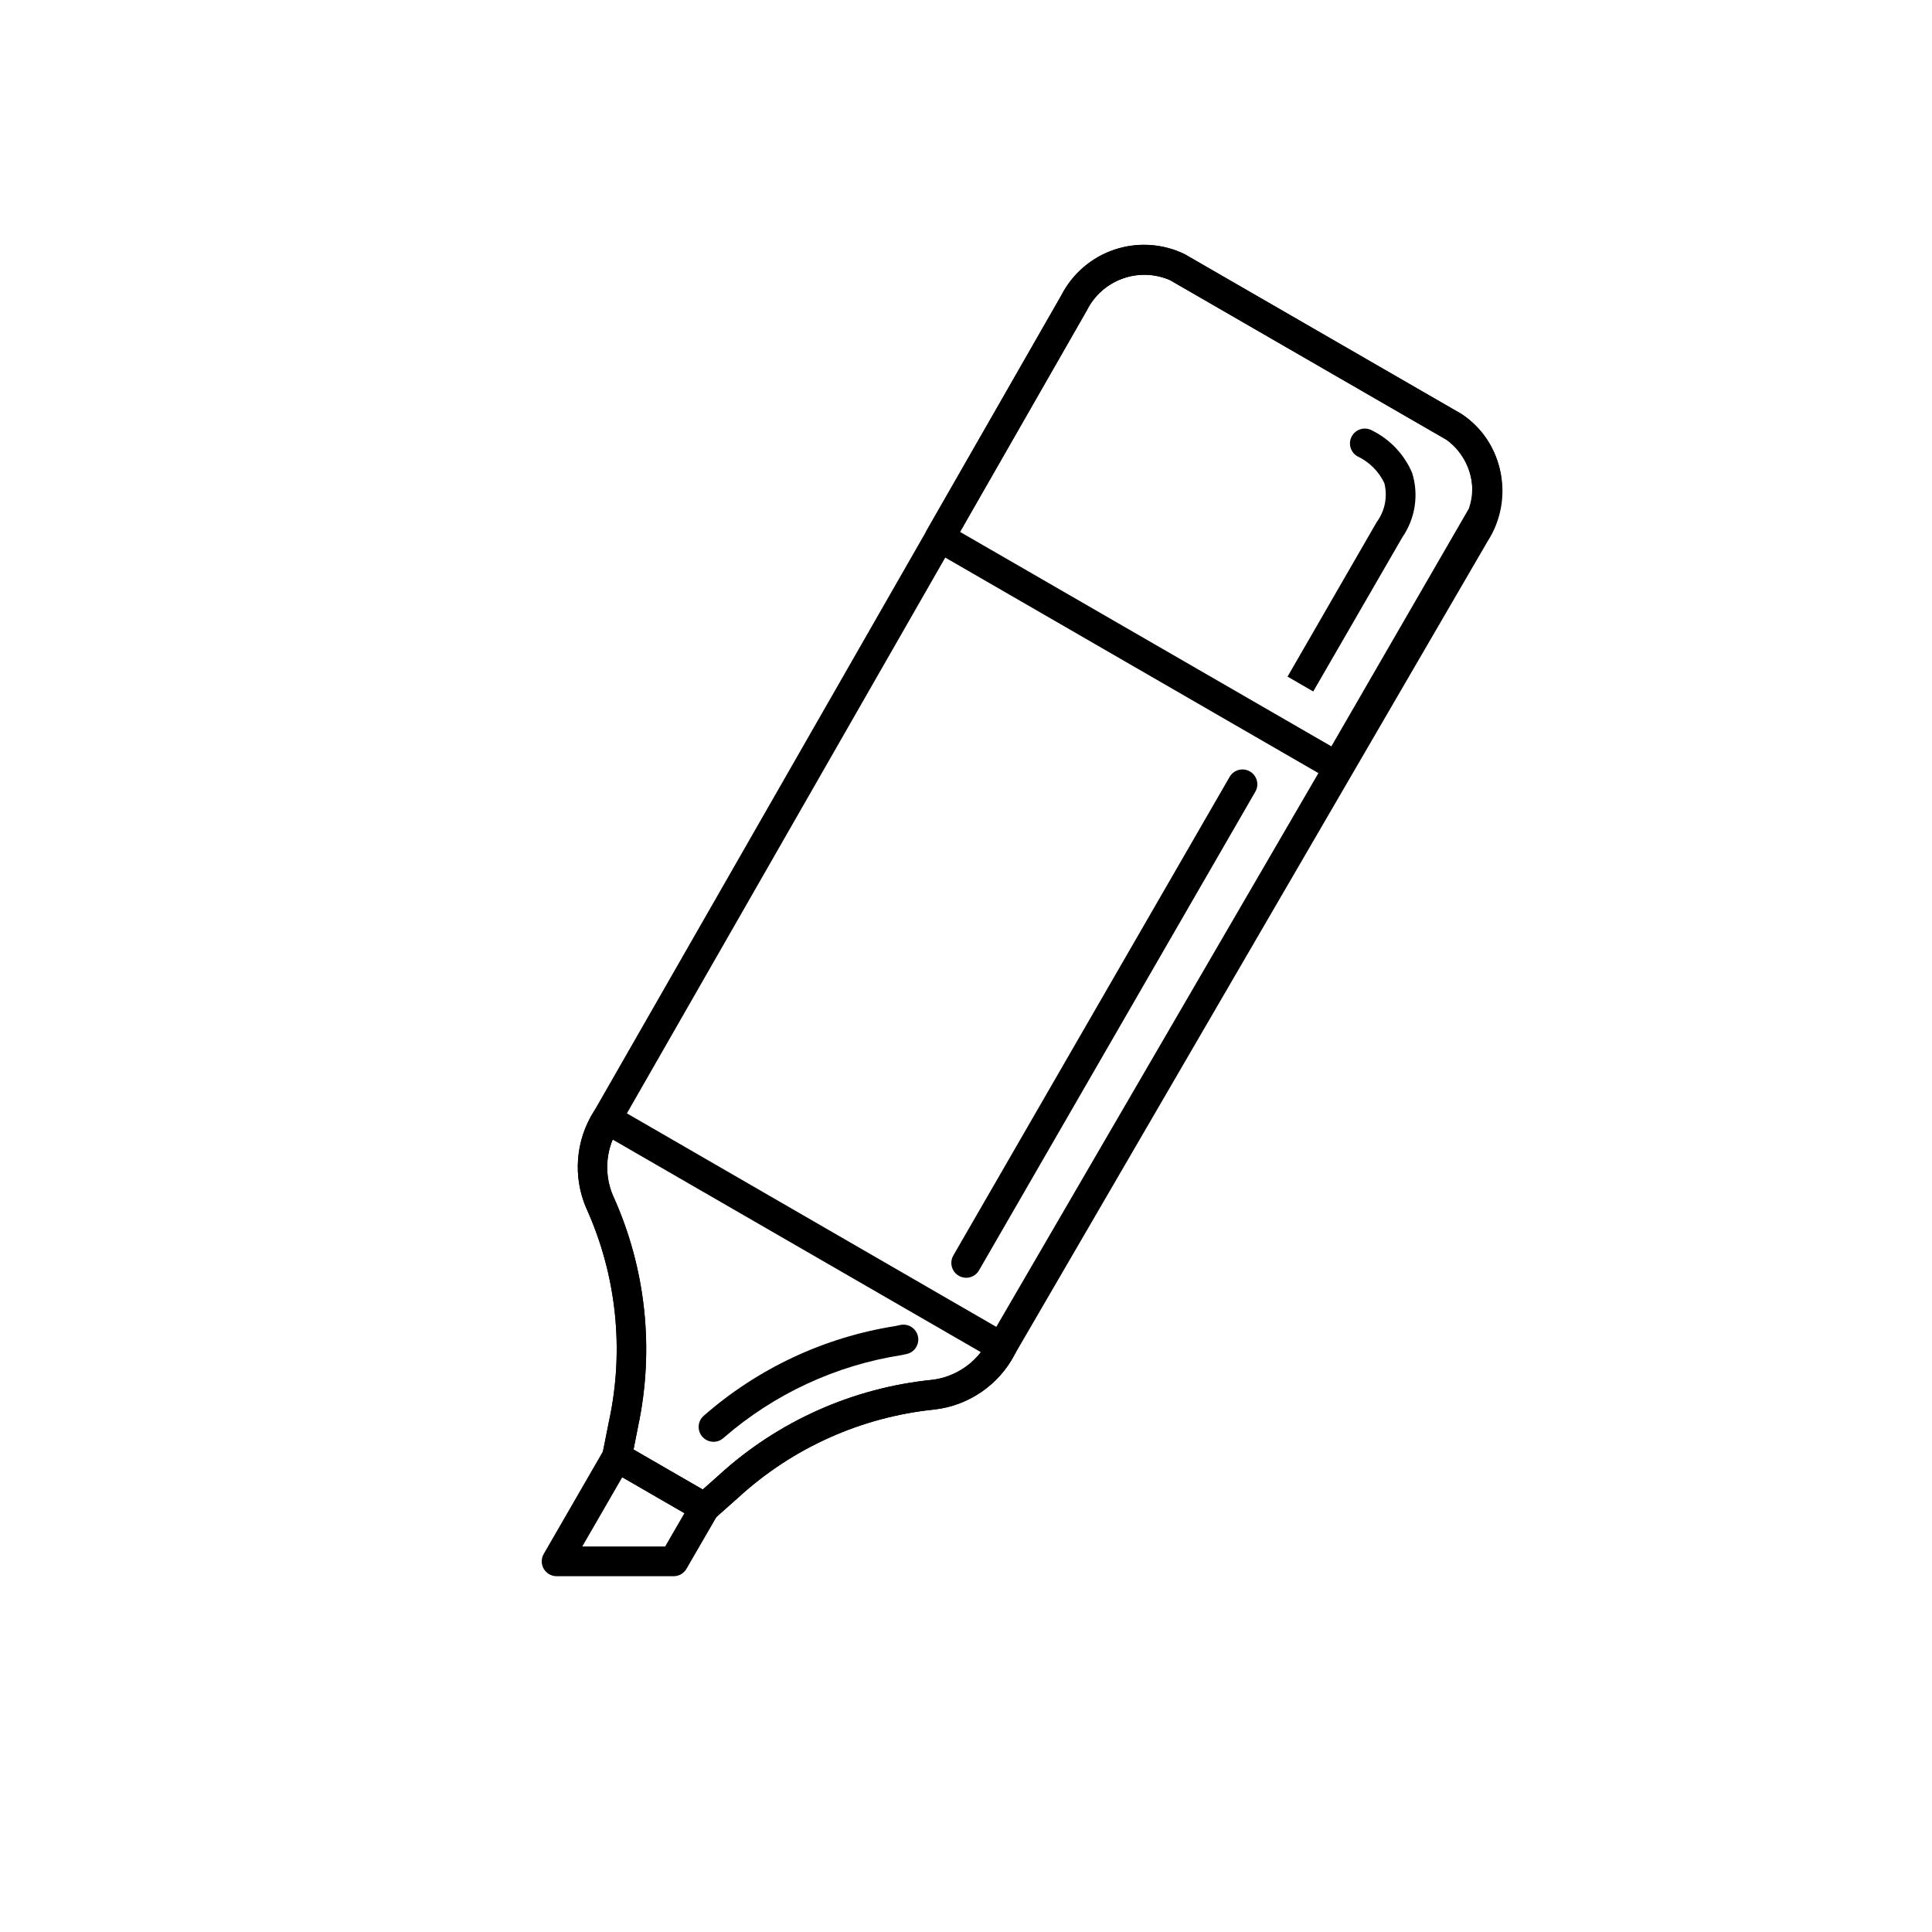
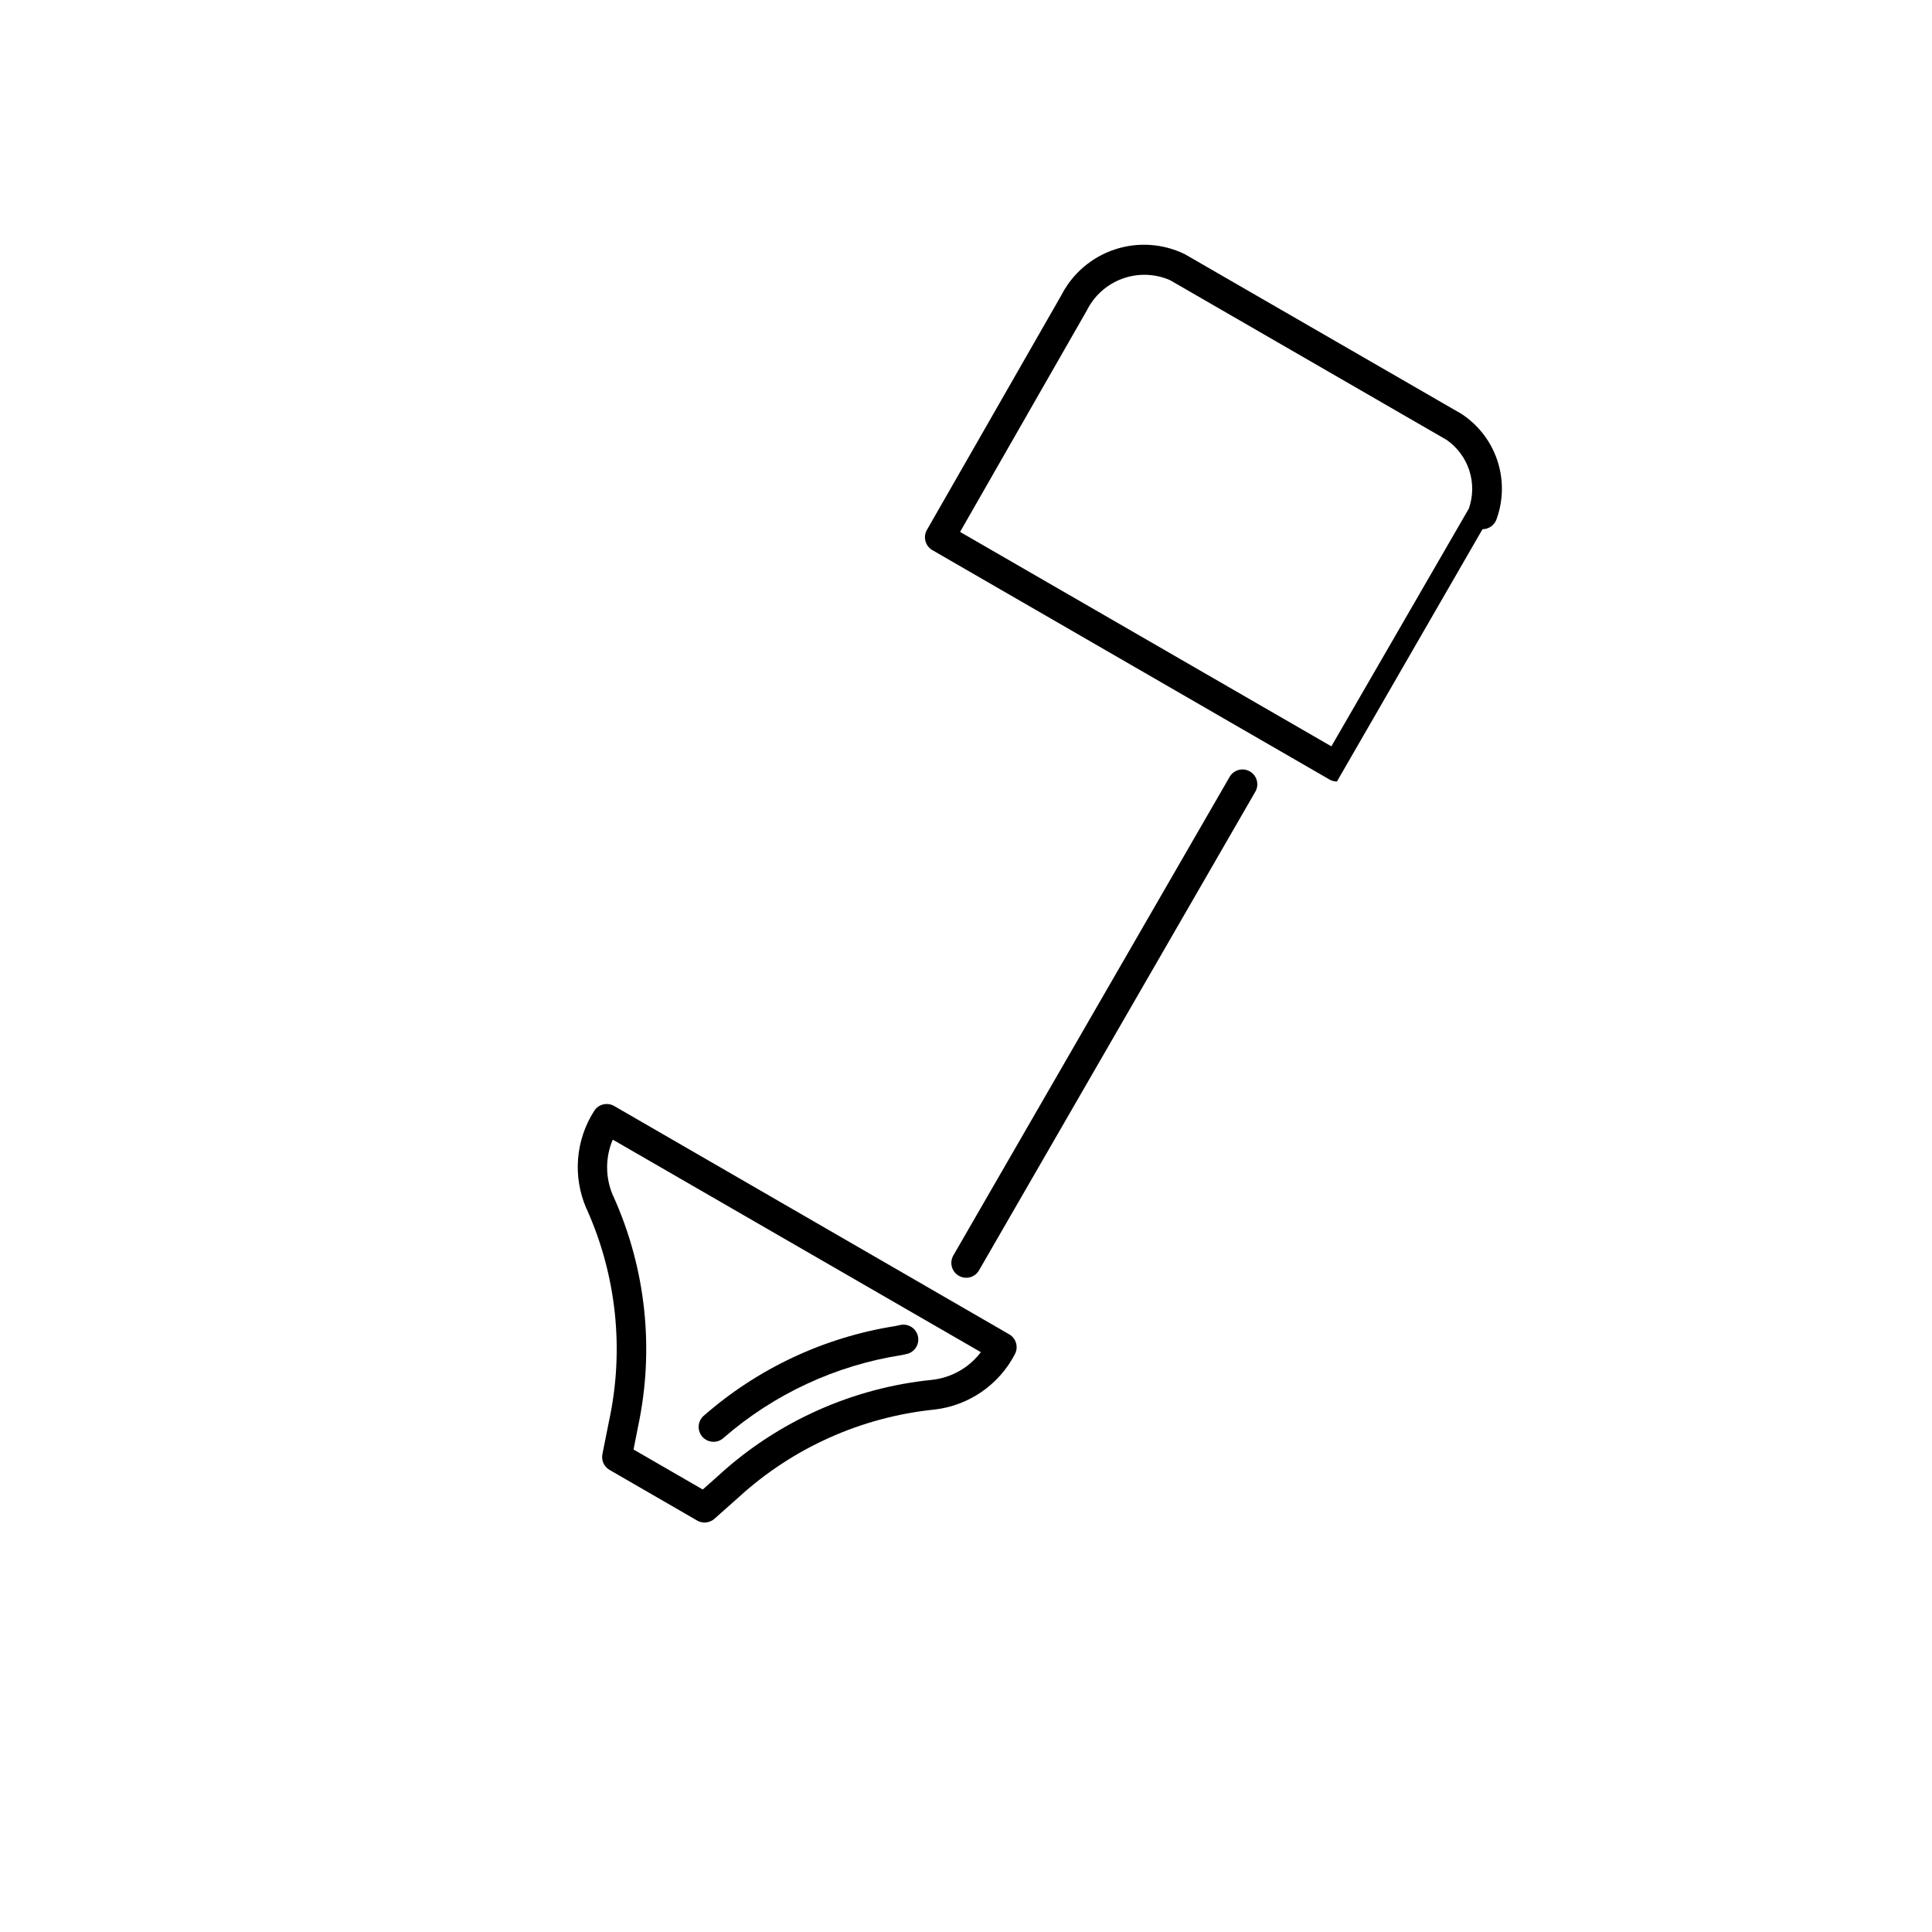
<svg xmlns="http://www.w3.org/2000/svg" fill="#000000" width="800px" height="800px" version="1.1" viewBox="144 144 512 512">
  <g>
-     <path d="m330.73 547.49c-0.691 0-1.371-0.18-1.969-0.527l-23.223-13.422c-1.461-0.844-2.223-2.523-1.891-4.18l1.762-8.832h0.004c4.055-18.848 1.98-38.5-5.922-56.09-3.734-8.438-3.008-18.184 1.938-25.977l123.84-216.18c2.941-5.738 8.016-10.09 14.133-12.121 6.117-2.035 12.789-1.59 18.582 1.242l73.297 42.312v-0.004c5.34 3.582 9.066 9.117 10.375 15.418 1.305 6.297 0.09 12.855-3.387 18.27l-125.38 215.57c-4.227 8.055-12.164 13.504-21.199 14.547-19.371 1.969-37.59 10.129-51.957 23.27l-6.422 5.707c-0.715 0.633-1.637 0.988-2.59 0.992zm-18.836-19.355 18.344 10.598 4.305-3.824-0.004-0.004c15.637-14.273 35.457-23.121 56.52-25.238 6.426-0.836 12.027-4.793 14.957-10.574l125.39-215.56c2.387-3.629 3.293-8.031 2.535-12.305-0.754-4.277-3.117-8.102-6.606-10.688l-73.289-42.312c-4.008-1.738-8.527-1.871-12.629-0.371-4.102 1.5-7.473 4.519-9.41 8.43l-123.85 216.22c-3.582 5.457-4.223 12.332-1.715 18.355 8.707 19.184 11.035 40.652 6.641 61.254z" />
-     <path d="m322.55 561.71h-31.047c-1.406 0-2.707-0.75-3.41-1.969s-0.703-2.719 0-3.938l15.965-27.648v0.004c0.496-0.953 1.359-1.656 2.391-1.957 1.031-0.297 2.137-0.164 3.066 0.371 0.93 0.539 1.598 1.43 1.852 2.473 0.258 1.043 0.074 2.144-0.5 3.047l-12.555 21.742h21.953l7.086-12.242v0.004c0.496-0.953 1.359-1.656 2.391-1.957 1.031-0.297 2.137-0.164 3.066 0.371 0.93 0.539 1.598 1.43 1.855 2.473 0.254 1.043 0.07 2.144-0.504 3.047l-8.203 14.168v0.004c-0.691 1.23-1.992 2-3.406 2.008z" />
    <path d="m330.73 547.49c-0.691 0-1.371-0.18-1.969-0.527l-23.223-13.422c-1.461-0.844-2.223-2.523-1.891-4.18l1.762-8.832h0.004c4.055-18.848 1.98-38.5-5.922-56.09l-0.125-0.25c-3.621-8.387-2.848-18.023 2.062-25.727 1.109-1.824 3.477-2.43 5.328-1.363l104.7 60.516c1.848 1.07 2.508 3.422 1.48 5.297-4.223 8.098-12.184 13.578-21.254 14.633-19.371 1.969-37.59 10.129-51.957 23.27l-6.422 5.707c-0.715 0.621-1.629 0.965-2.574 0.969zm-18.836-19.355 18.344 10.598 4.305-3.824-0.004-0.004c15.637-14.273 35.457-23.121 56.52-25.238 5.117-0.574 9.773-3.223 12.879-7.328l-97.551-56.324c-2.008 4.731-1.992 10.078 0.047 14.797l0.117 0.234 0.004 0.004c8.629 19.125 10.918 40.512 6.531 61.031z" />
-     <path d="m498.3 351.11c-0.691 0-1.371-0.184-1.969-0.527l-105.24-60.789c-1.879-1.082-2.527-3.484-1.445-5.367l35.621-62.188c2.941-5.738 8.016-10.09 14.133-12.121 6.117-2.035 12.789-1.59 18.582 1.238l73.297 42.312c4.441 2.898 7.781 7.203 9.484 12.223 1.703 5.023 1.676 10.469-0.086 15.473-0.086 0.301-0.211 0.59-0.371 0.859l-38.574 66.863h0.004c-0.695 1.246-2.008 2.019-3.434 2.023zm-99.871-66.148 98.398 56.828 36.434-63.016c1.145-3.266 1.184-6.816 0.117-10.105-1.066-3.293-3.188-6.141-6.031-8.109l-73.297-42.328c-4.008-1.738-8.527-1.871-12.629-0.371-4.102 1.5-7.473 4.519-9.41 8.43z" />
-     <path d="m492.02 327.25-6.809-3.938 23.617-40.934h-0.004c2.211-2.977 2.957-6.793 2.031-10.383-1.5-3.113-4.027-5.617-7.156-7.086-1.863-1.094-2.5-3.488-1.418-5.363 1.082-1.875 3.473-2.523 5.356-1.453 4.754 2.363 8.512 6.344 10.594 11.227 1.805 5.781 0.848 12.07-2.59 17.059z" />
+     <path d="m498.3 351.11c-0.691 0-1.371-0.184-1.969-0.527l-105.24-60.789c-1.879-1.082-2.527-3.484-1.445-5.367l35.621-62.188c2.941-5.738 8.016-10.09 14.133-12.121 6.117-2.035 12.789-1.59 18.582 1.238l73.297 42.312c4.441 2.898 7.781 7.203 9.484 12.223 1.703 5.023 1.676 10.469-0.086 15.473-0.086 0.301-0.211 0.59-0.371 0.859h0.004c-0.695 1.246-2.008 2.019-3.434 2.023zm-99.871-66.148 98.398 56.828 36.434-63.016c1.145-3.266 1.184-6.816 0.117-10.105-1.066-3.293-3.188-6.141-6.031-8.109l-73.297-42.328c-4.008-1.738-8.527-1.871-12.629-0.371-4.102 1.5-7.473 4.519-9.41 8.43z" />
    <path d="m400.05 482.62c-1.406 0-2.707-0.754-3.41-1.969-0.703-1.219-0.703-2.719 0-3.938l73.141-126.69c0.496-0.949 1.359-1.656 2.391-1.957 1.031-0.297 2.137-0.164 3.066 0.375 0.93 0.535 1.598 1.426 1.852 2.469 0.258 1.043 0.074 2.144-0.5 3.047l-73.141 126.7c-0.699 1.215-1.996 1.965-3.398 1.969z" />
    <path d="m333.09 526.09c-1.609 0.004-3.059-0.973-3.66-2.465-0.602-1.492-0.234-3.199 0.93-4.312 14.375-12.641 32.047-20.93 50.953-23.902l1.258-0.277 0.004 0.004c2.125-0.469 4.223 0.875 4.691 3 0.469 2.121-0.875 4.223-3 4.691l-1.266 0.277v-0.004c-17.473 2.715-33.824 10.301-47.18 21.895-0.734 0.703-1.711 1.094-2.731 1.094z" />
  </g>
</svg>